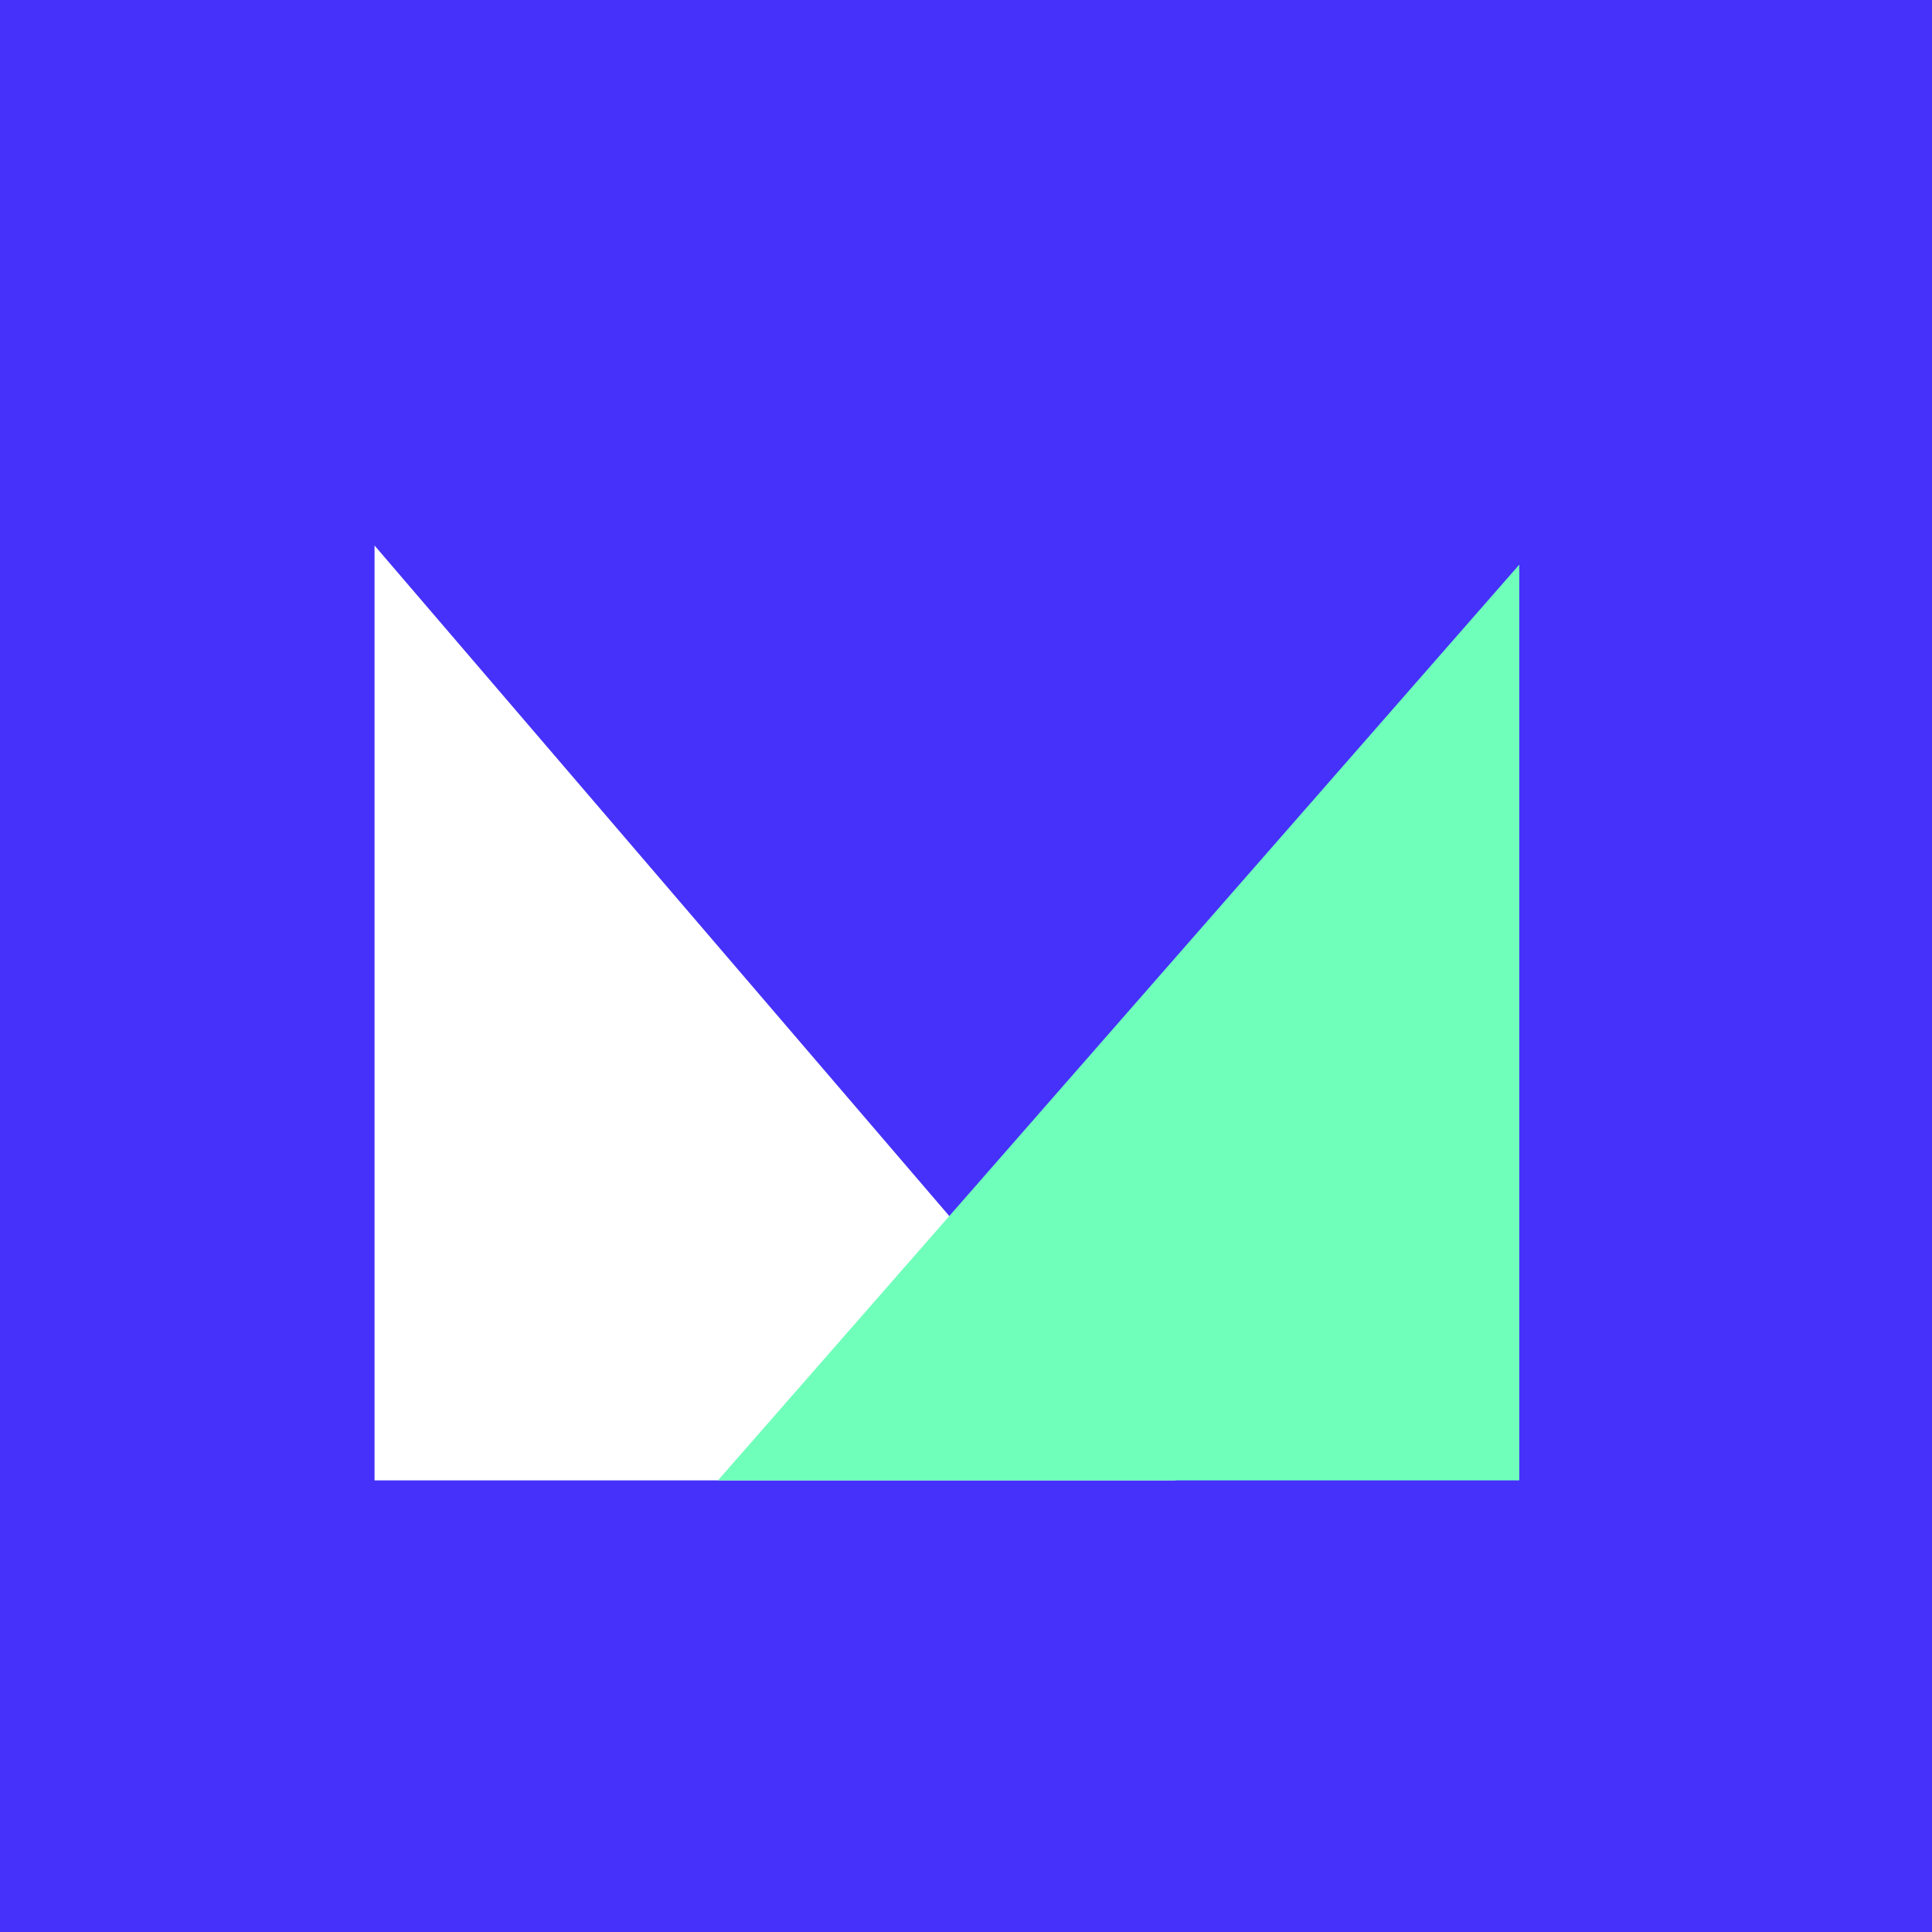
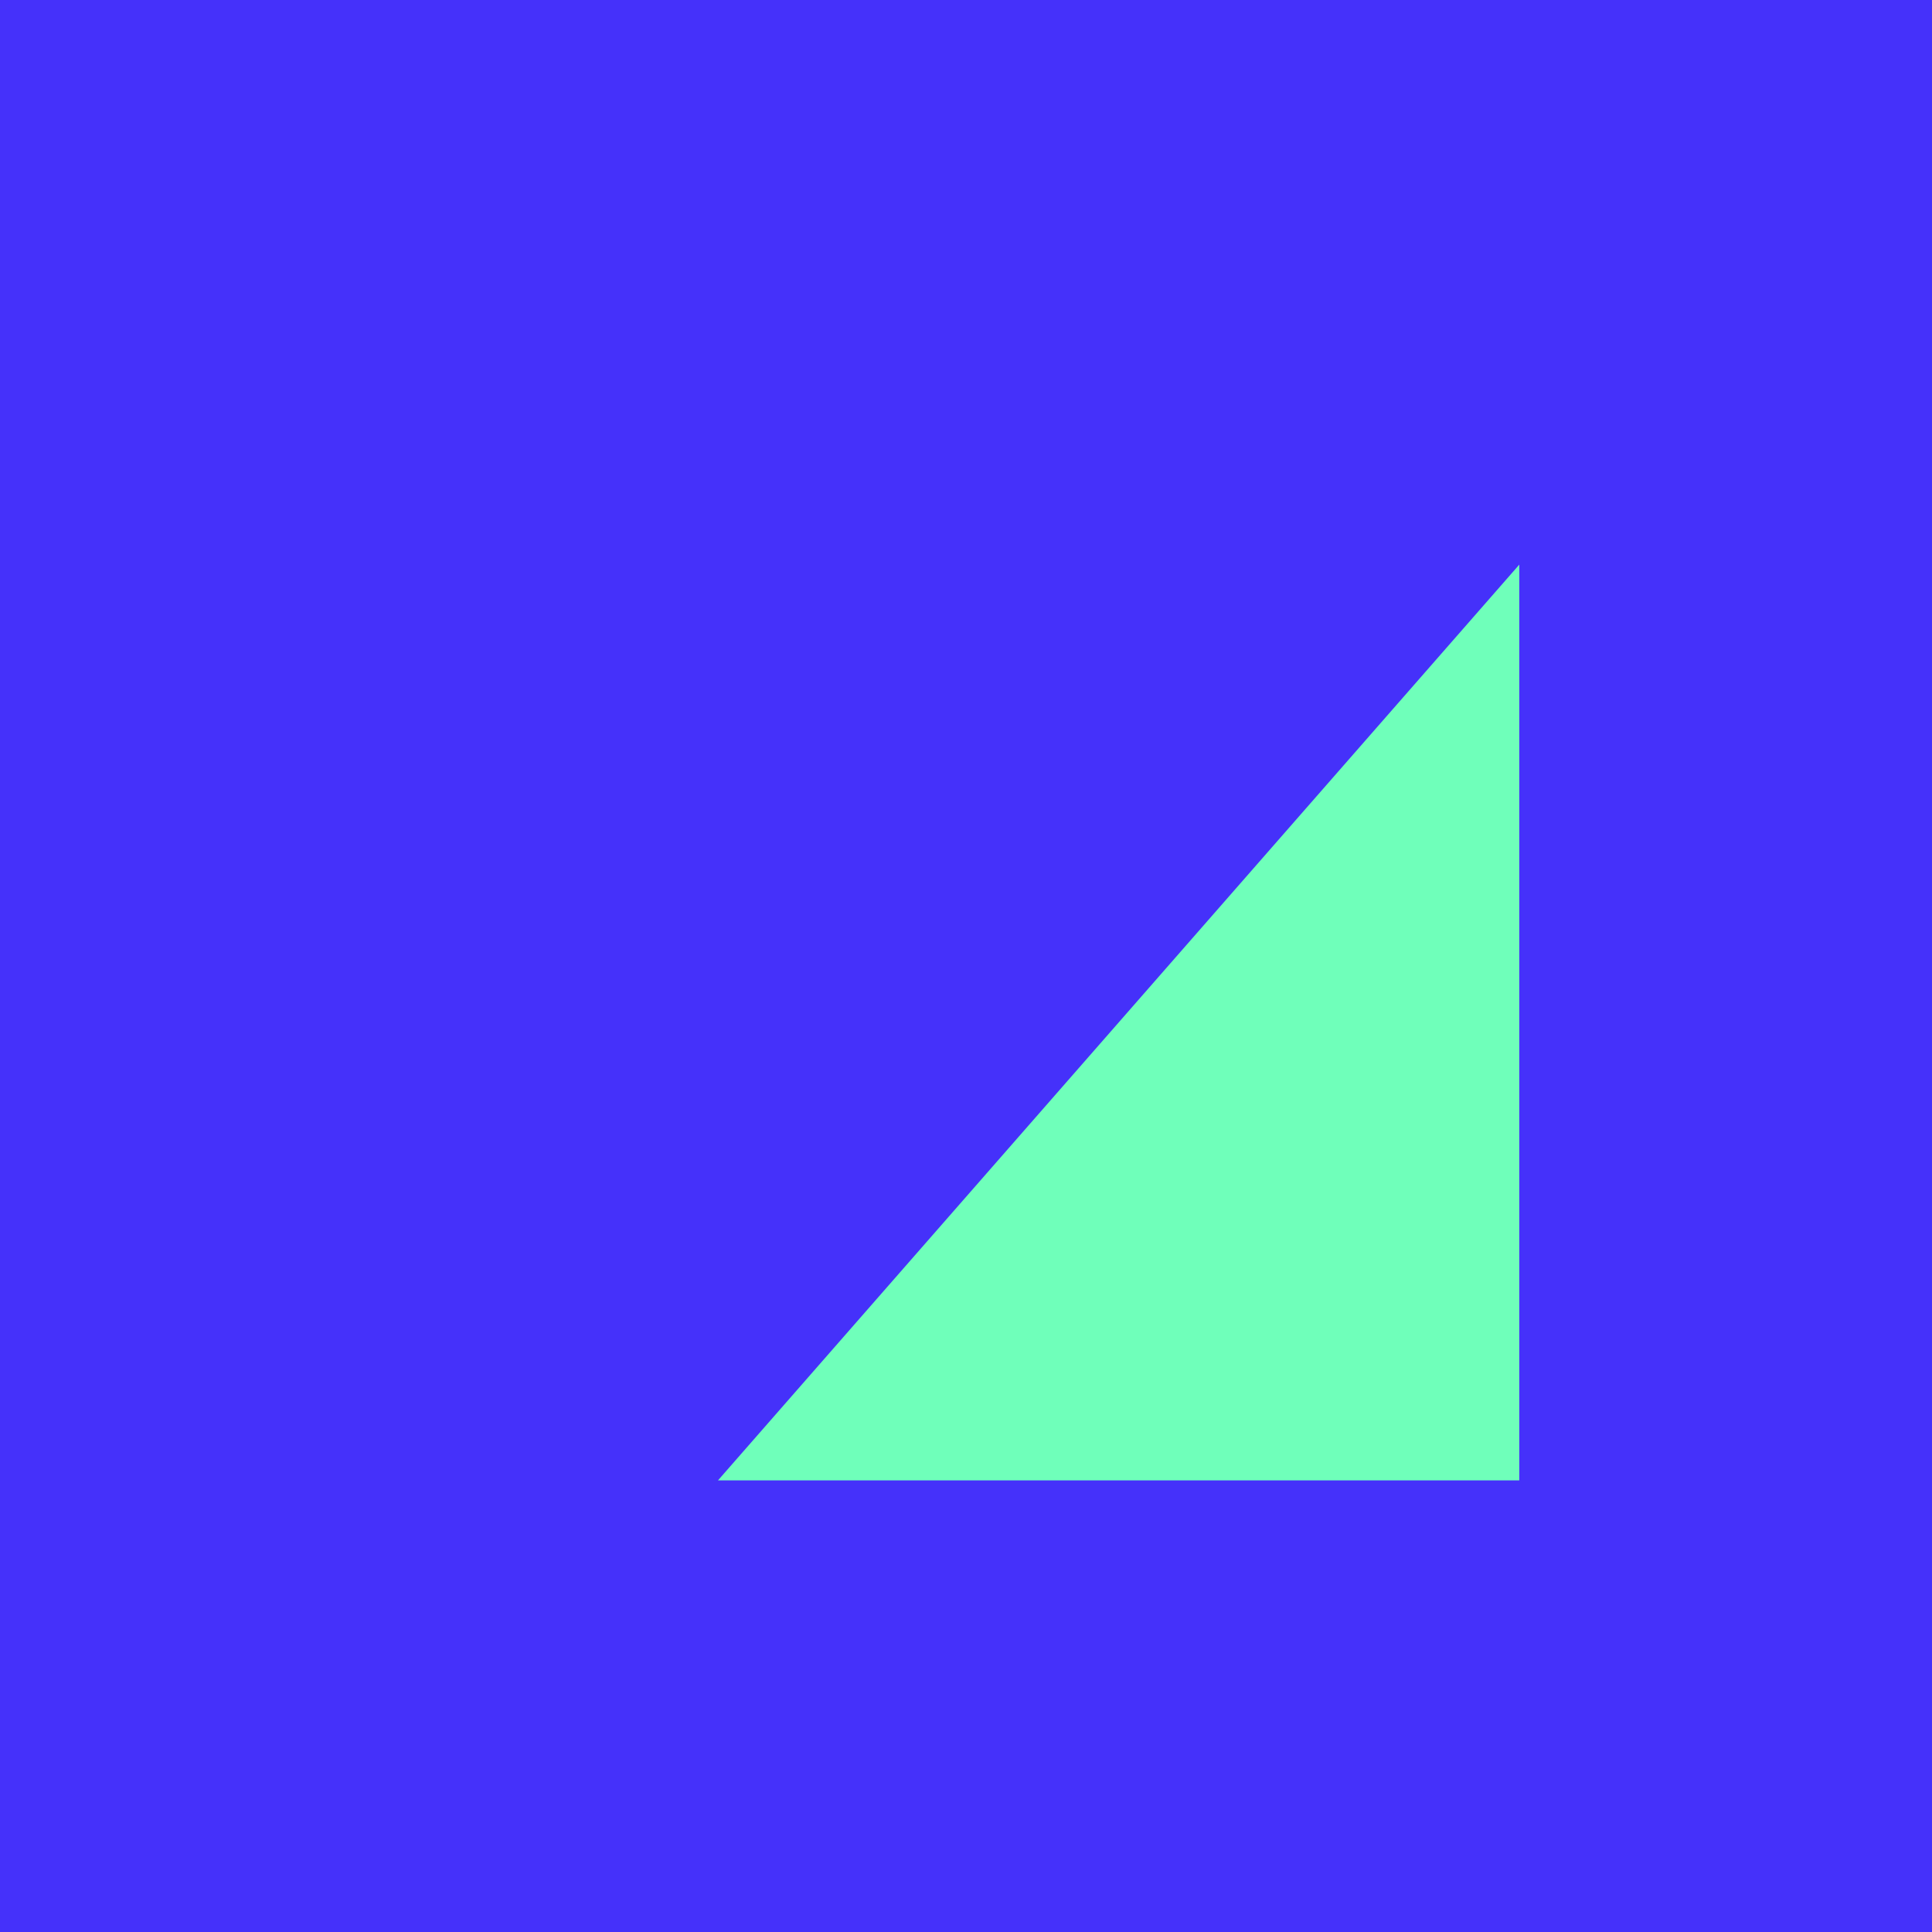
<svg xmlns="http://www.w3.org/2000/svg" width="104" height="104" viewBox="0 0 104 104" fill="none">
  <rect x="0" y="0" width="104" height="104" fill="#333333" stroke="none" />
  <rect width="104" height="104" transform="translate(104) rotate(90)" fill="#4531FA" />
-   <path d="M20.162 79.689L63.297 79.689L20.162 29.365L20.162 79.689Z" fill="white" />
  <path d="M38.648 79.69L81.784 79.69L81.784 30.393L38.648 79.69Z" fill="#6FFFBA" />
</svg>